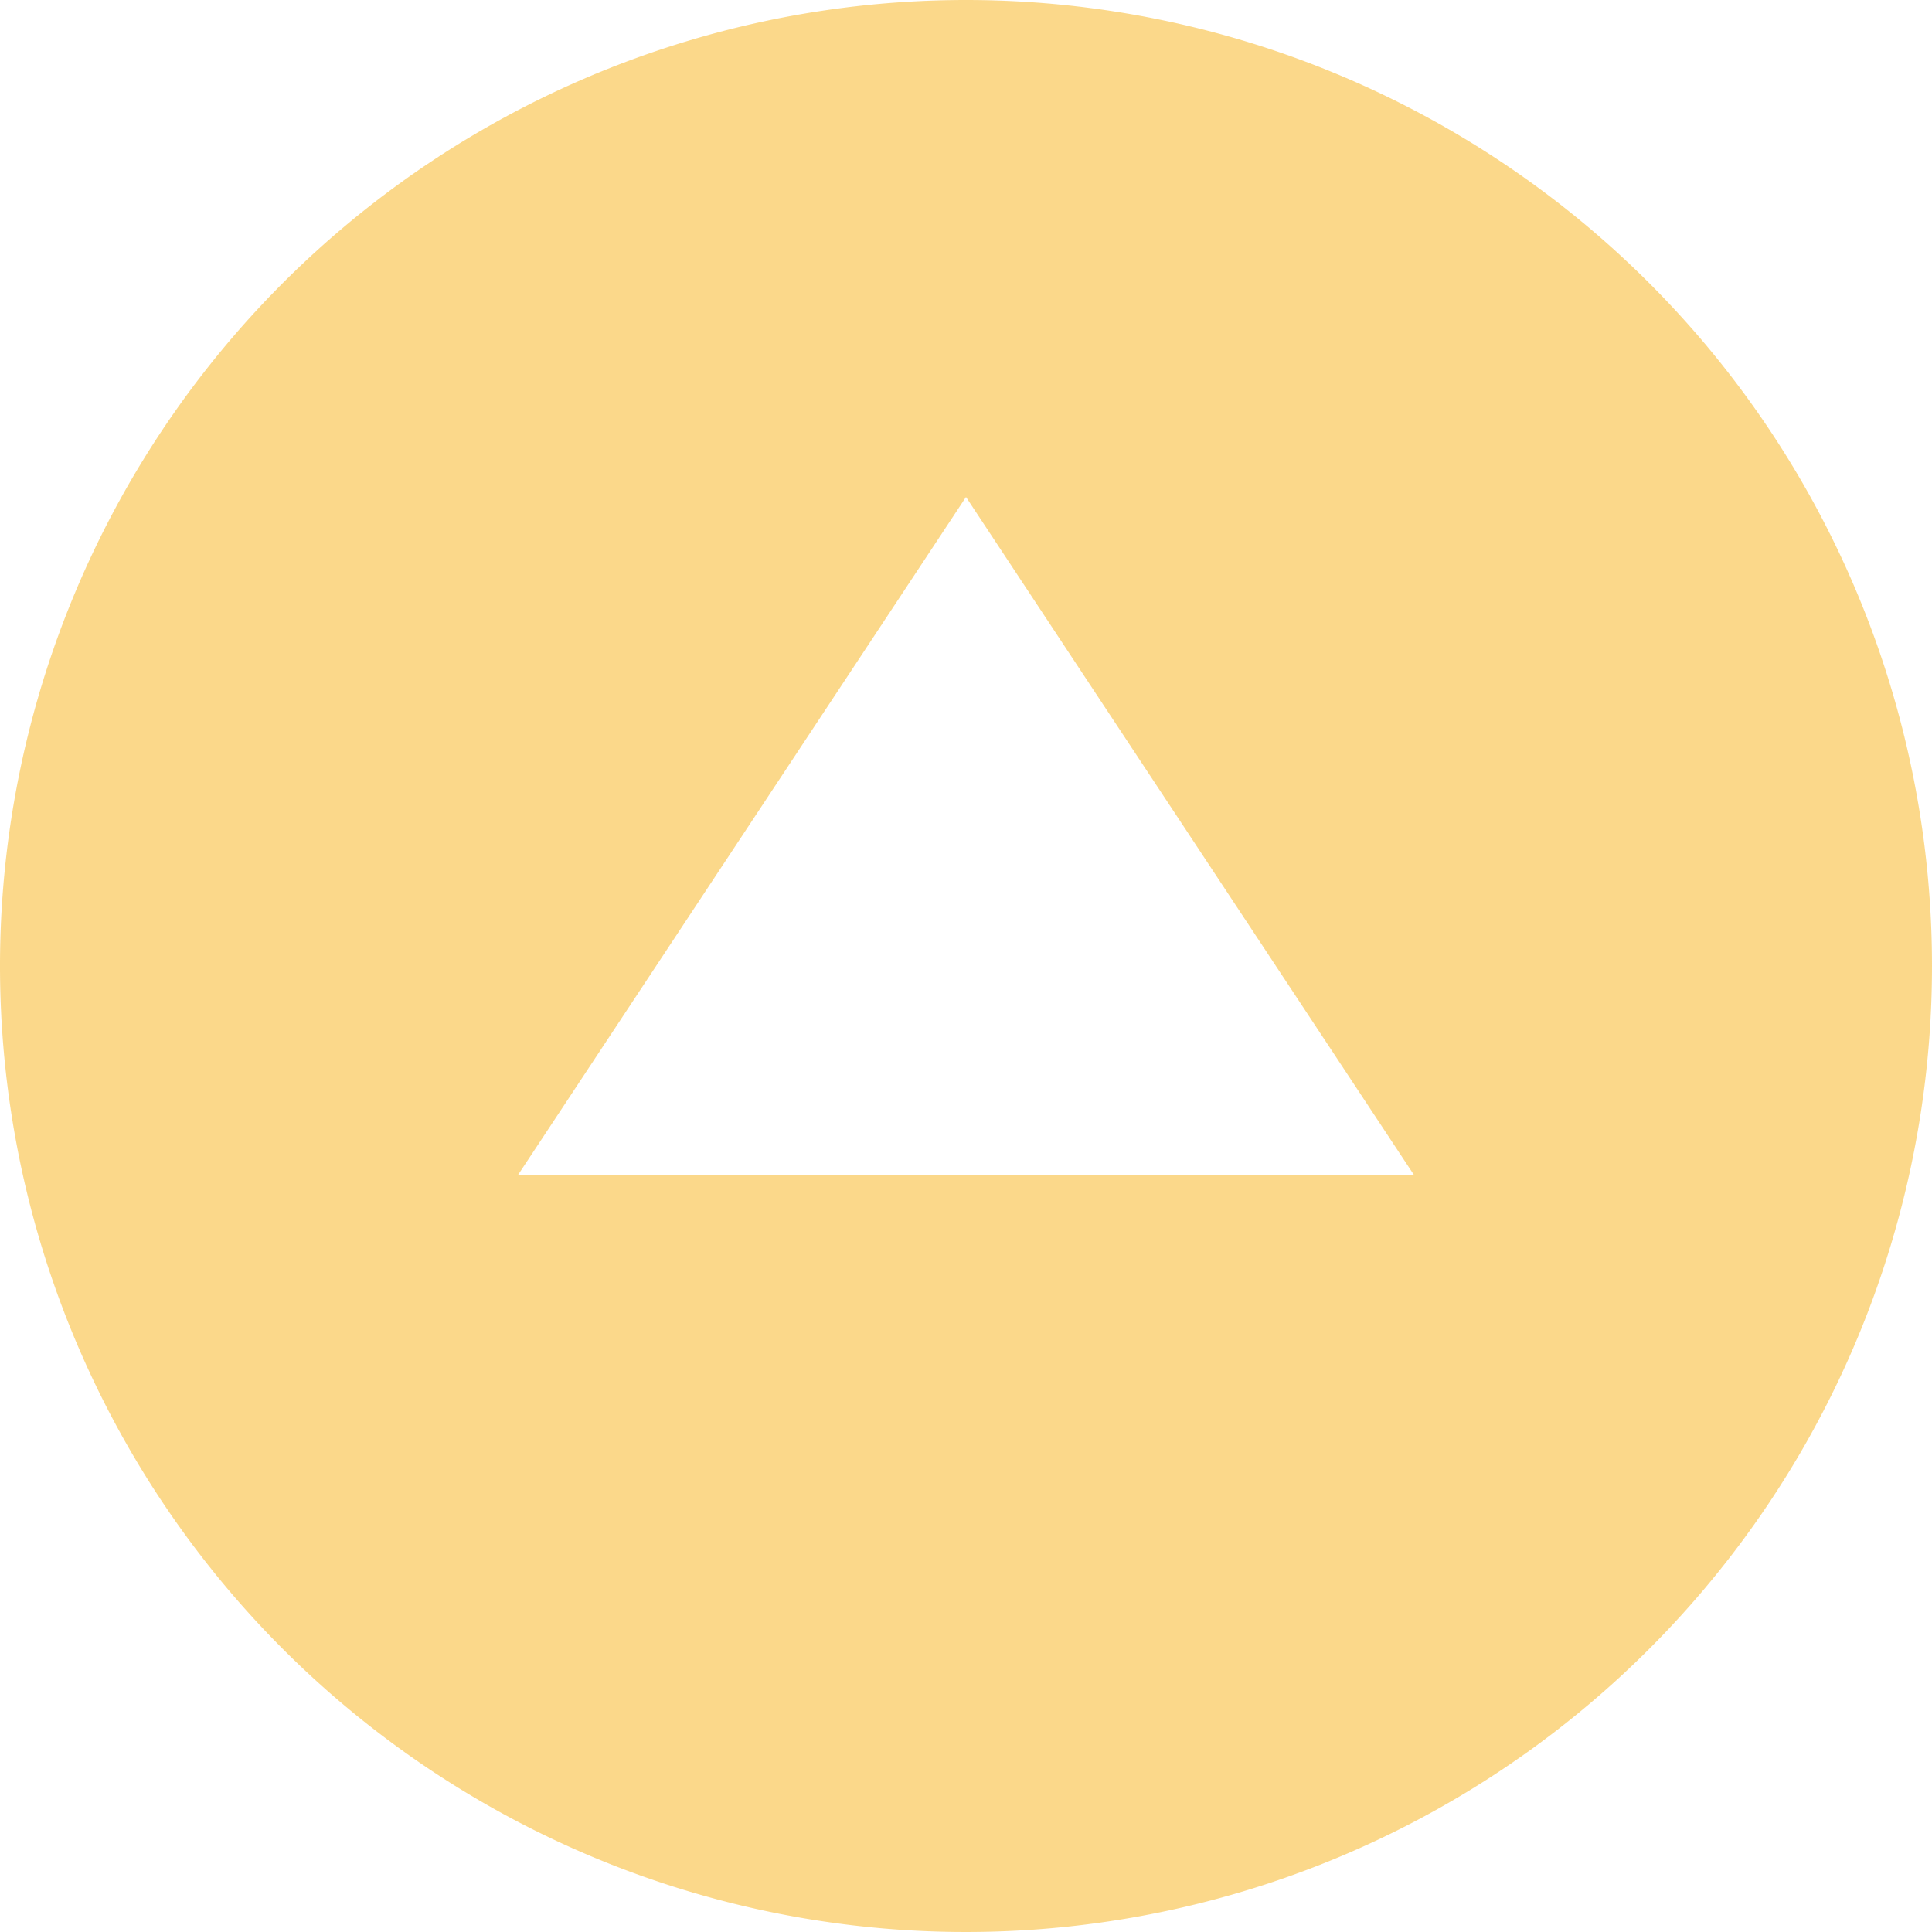
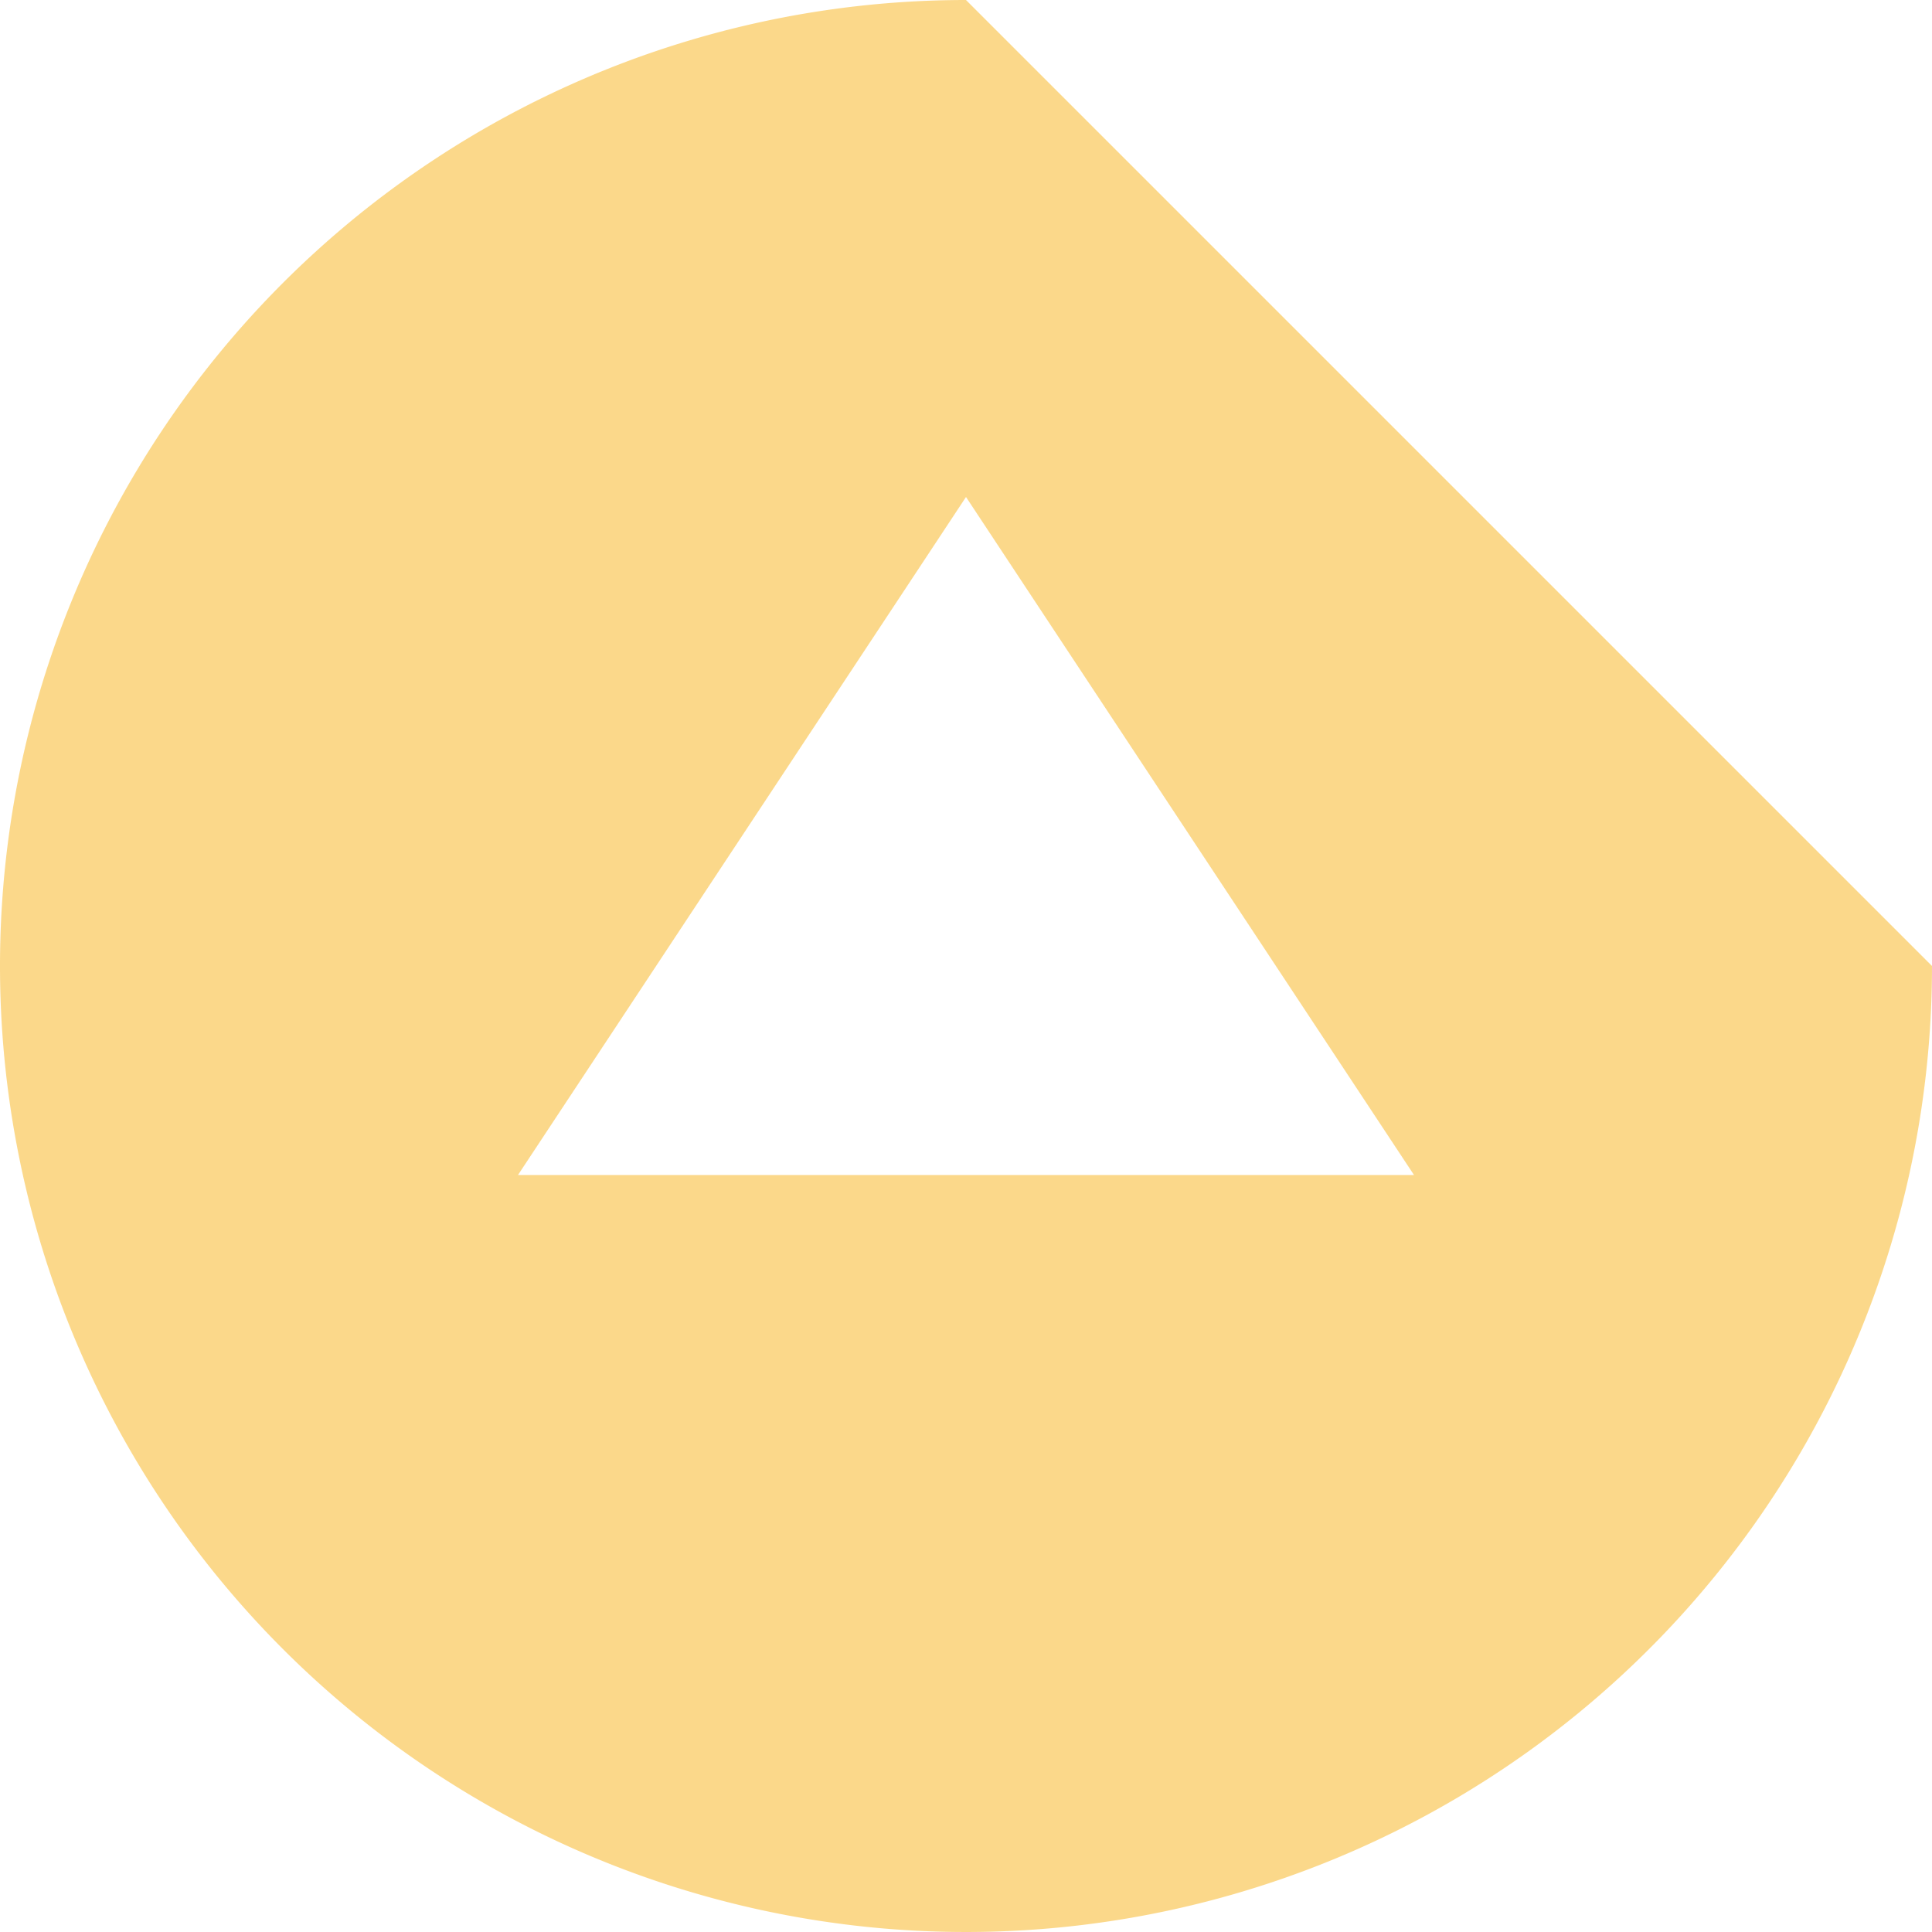
<svg xmlns="http://www.w3.org/2000/svg" width="69" height="69.001" viewBox="0 0 69 69.001">
-   <path id="icon-scroll" d="M1637,1989.5a34.5,34.5,0,1,1-34.5-34.5A34.5,34.5,0,0,1,1637,1989.5Zm-50.5,7.464h32l-16-24.214Z" transform="translate(-1568 -1955)" fill="#f8b117" opacity="0.502" />
+   <path id="icon-scroll" d="M1637,1989.5a34.5,34.5,0,1,1-34.5-34.5Zm-50.5,7.464h32l-16-24.214Z" transform="translate(-1568 -1955)" fill="#f8b117" opacity="0.502" />
</svg>